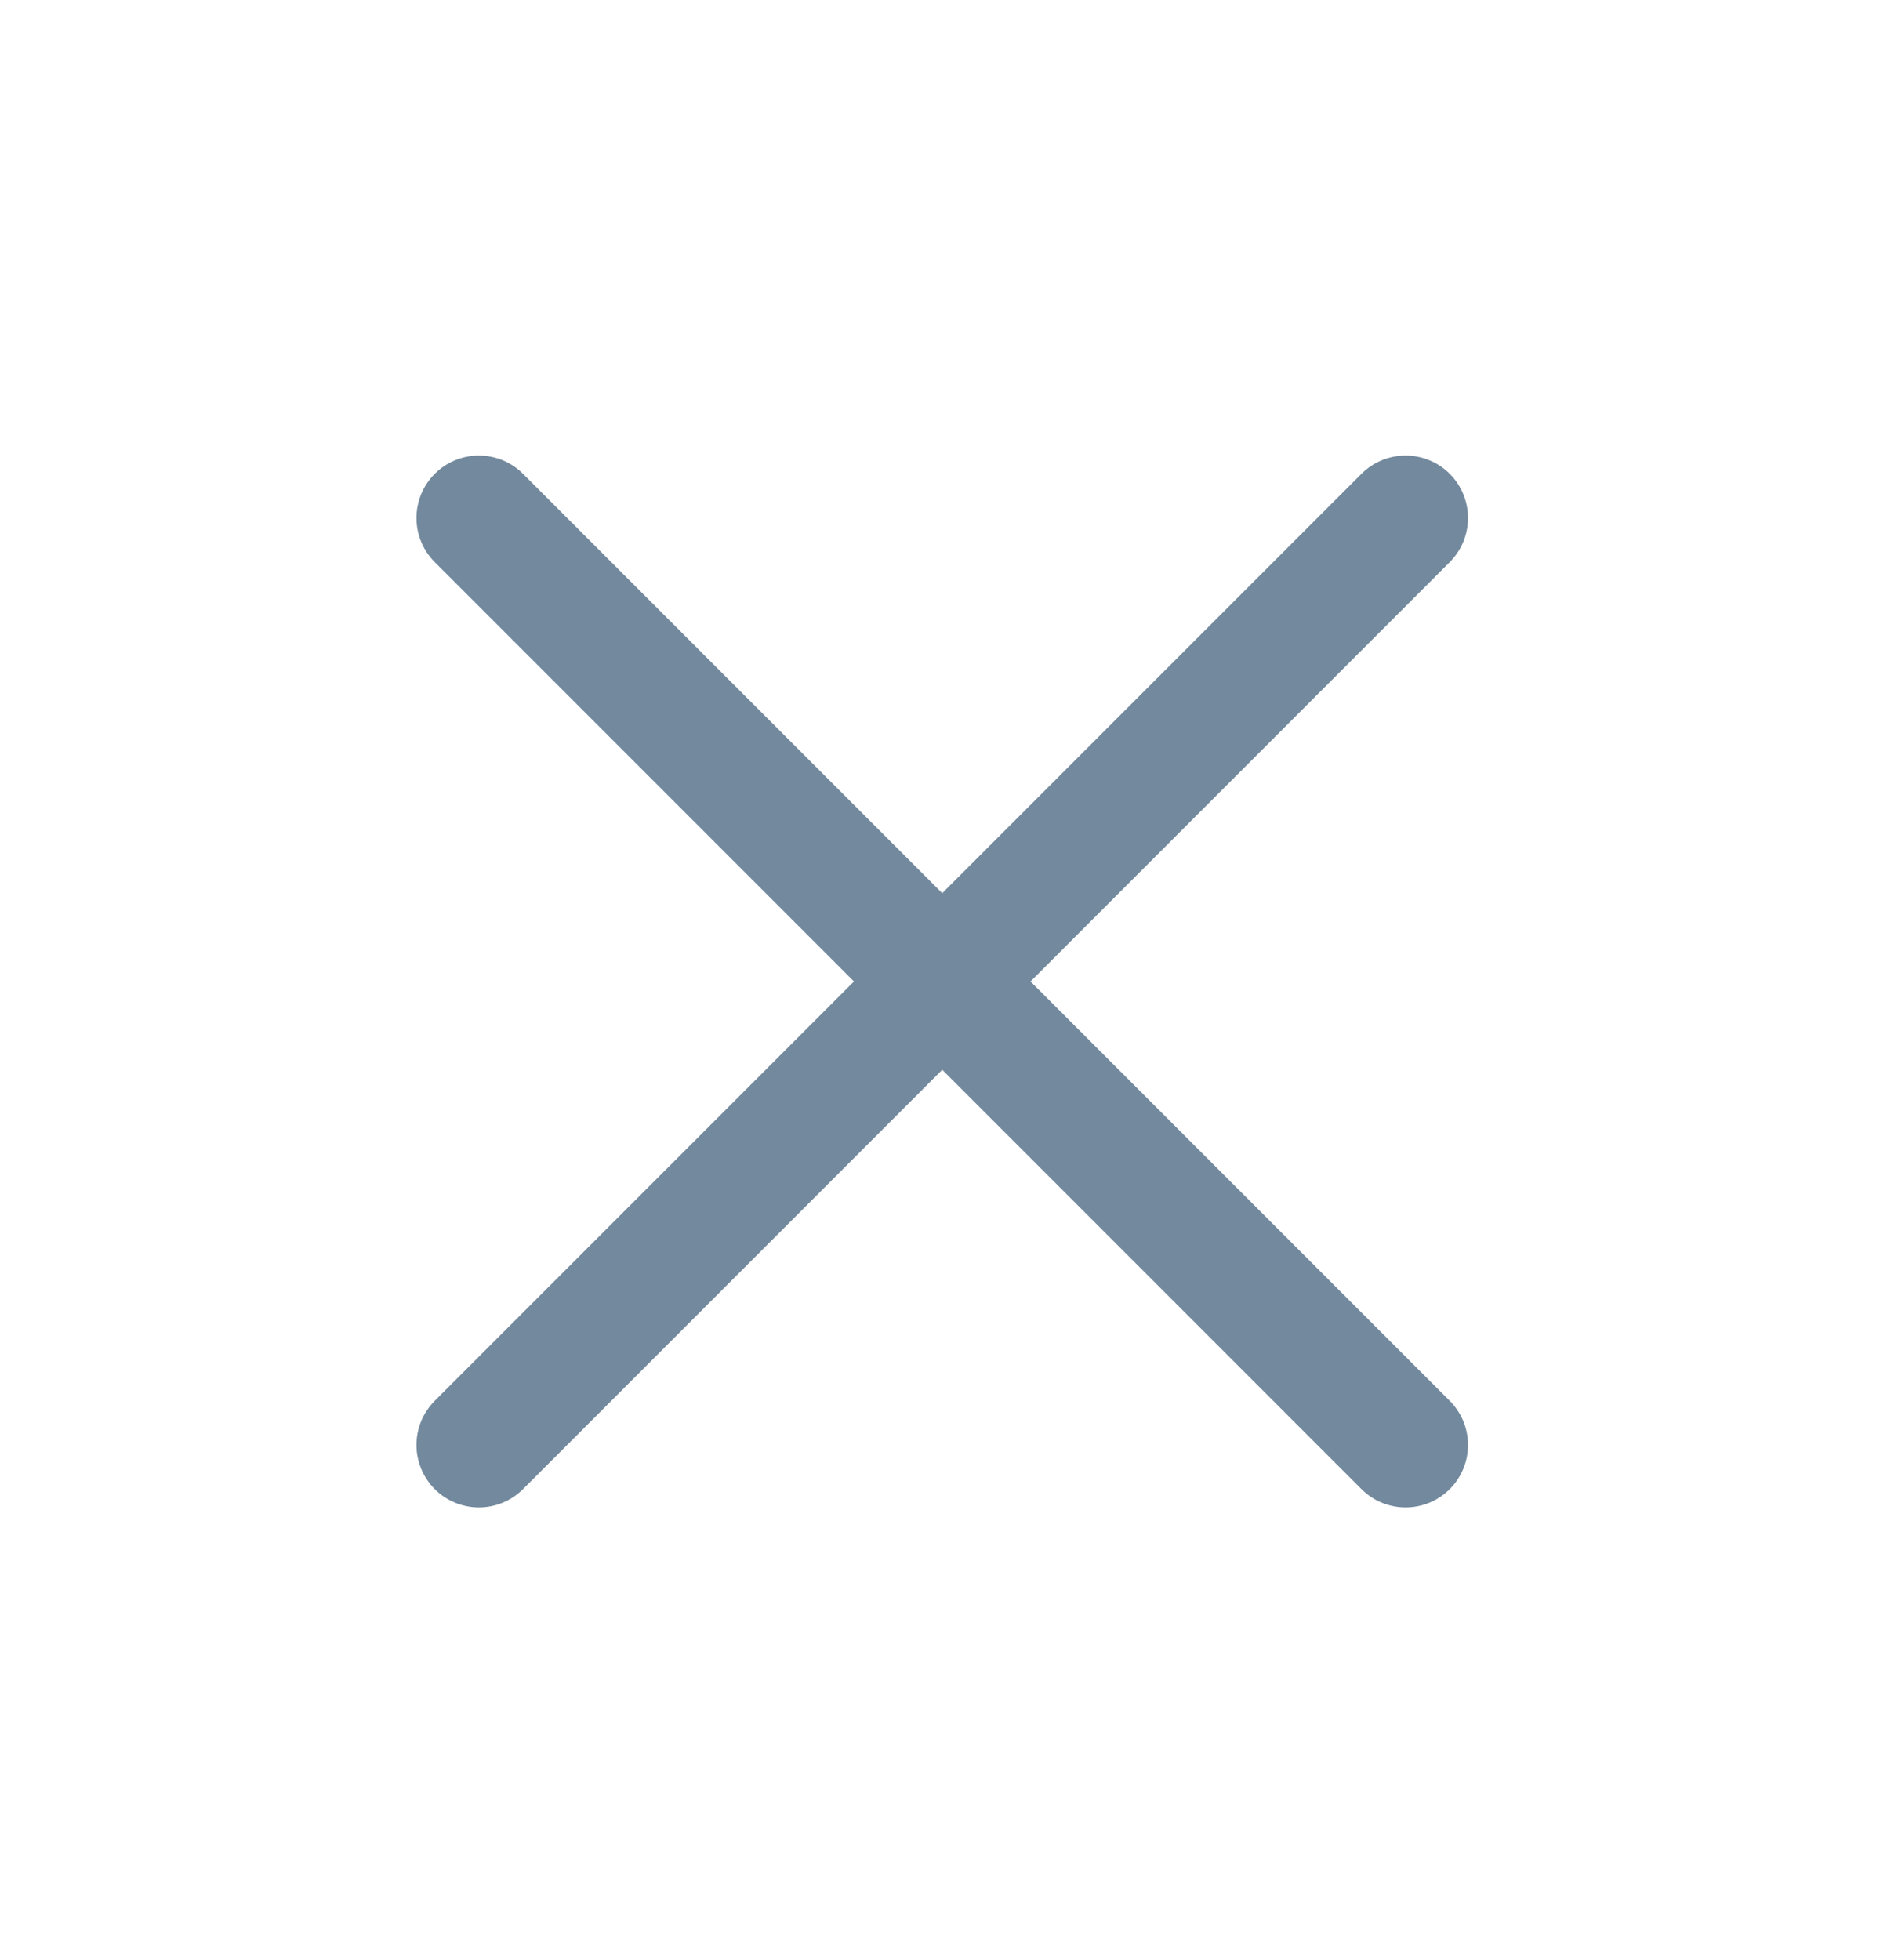
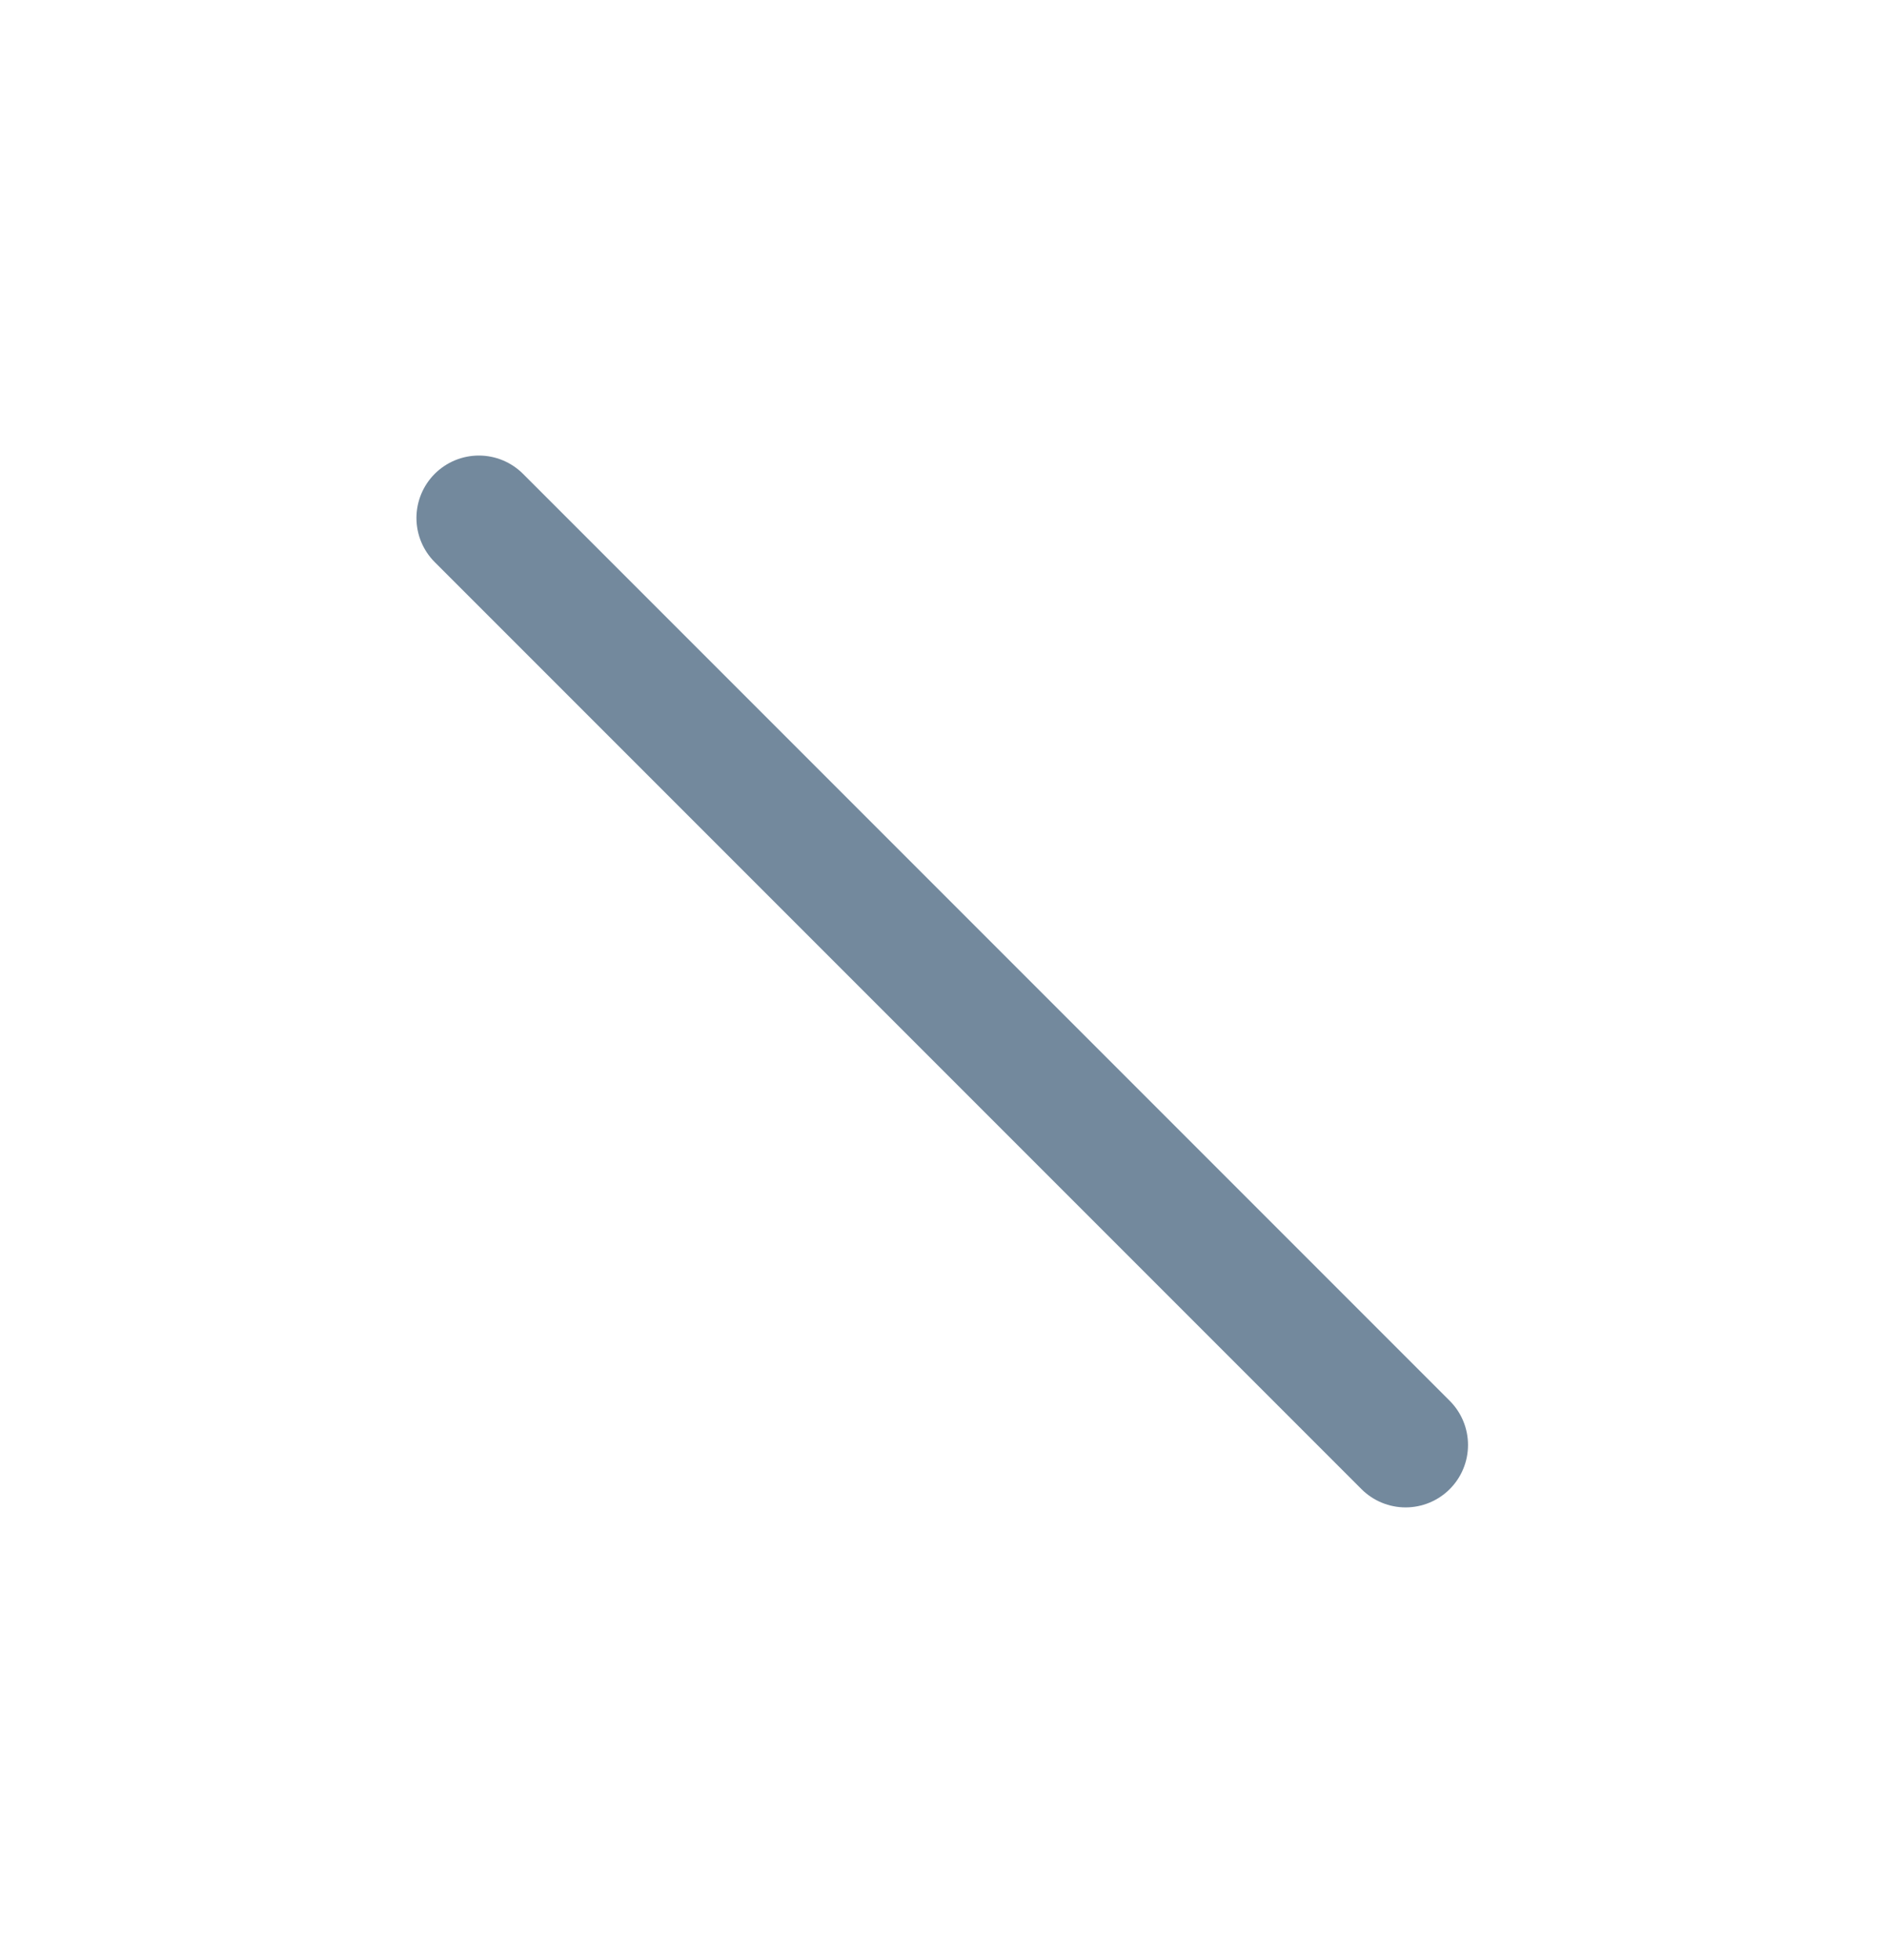
<svg xmlns="http://www.w3.org/2000/svg" width="26" height="27" viewBox="0 0 26 27" fill="none">
-   <path d="M19.367 7.135L6.598 19.904" stroke="#73899D" stroke-width="1.72" stroke-linecap="round" />
  <path d="M19.367 19.904L6.598 7.135" stroke="#73899D" stroke-width="1.72" stroke-linecap="round" />
</svg>